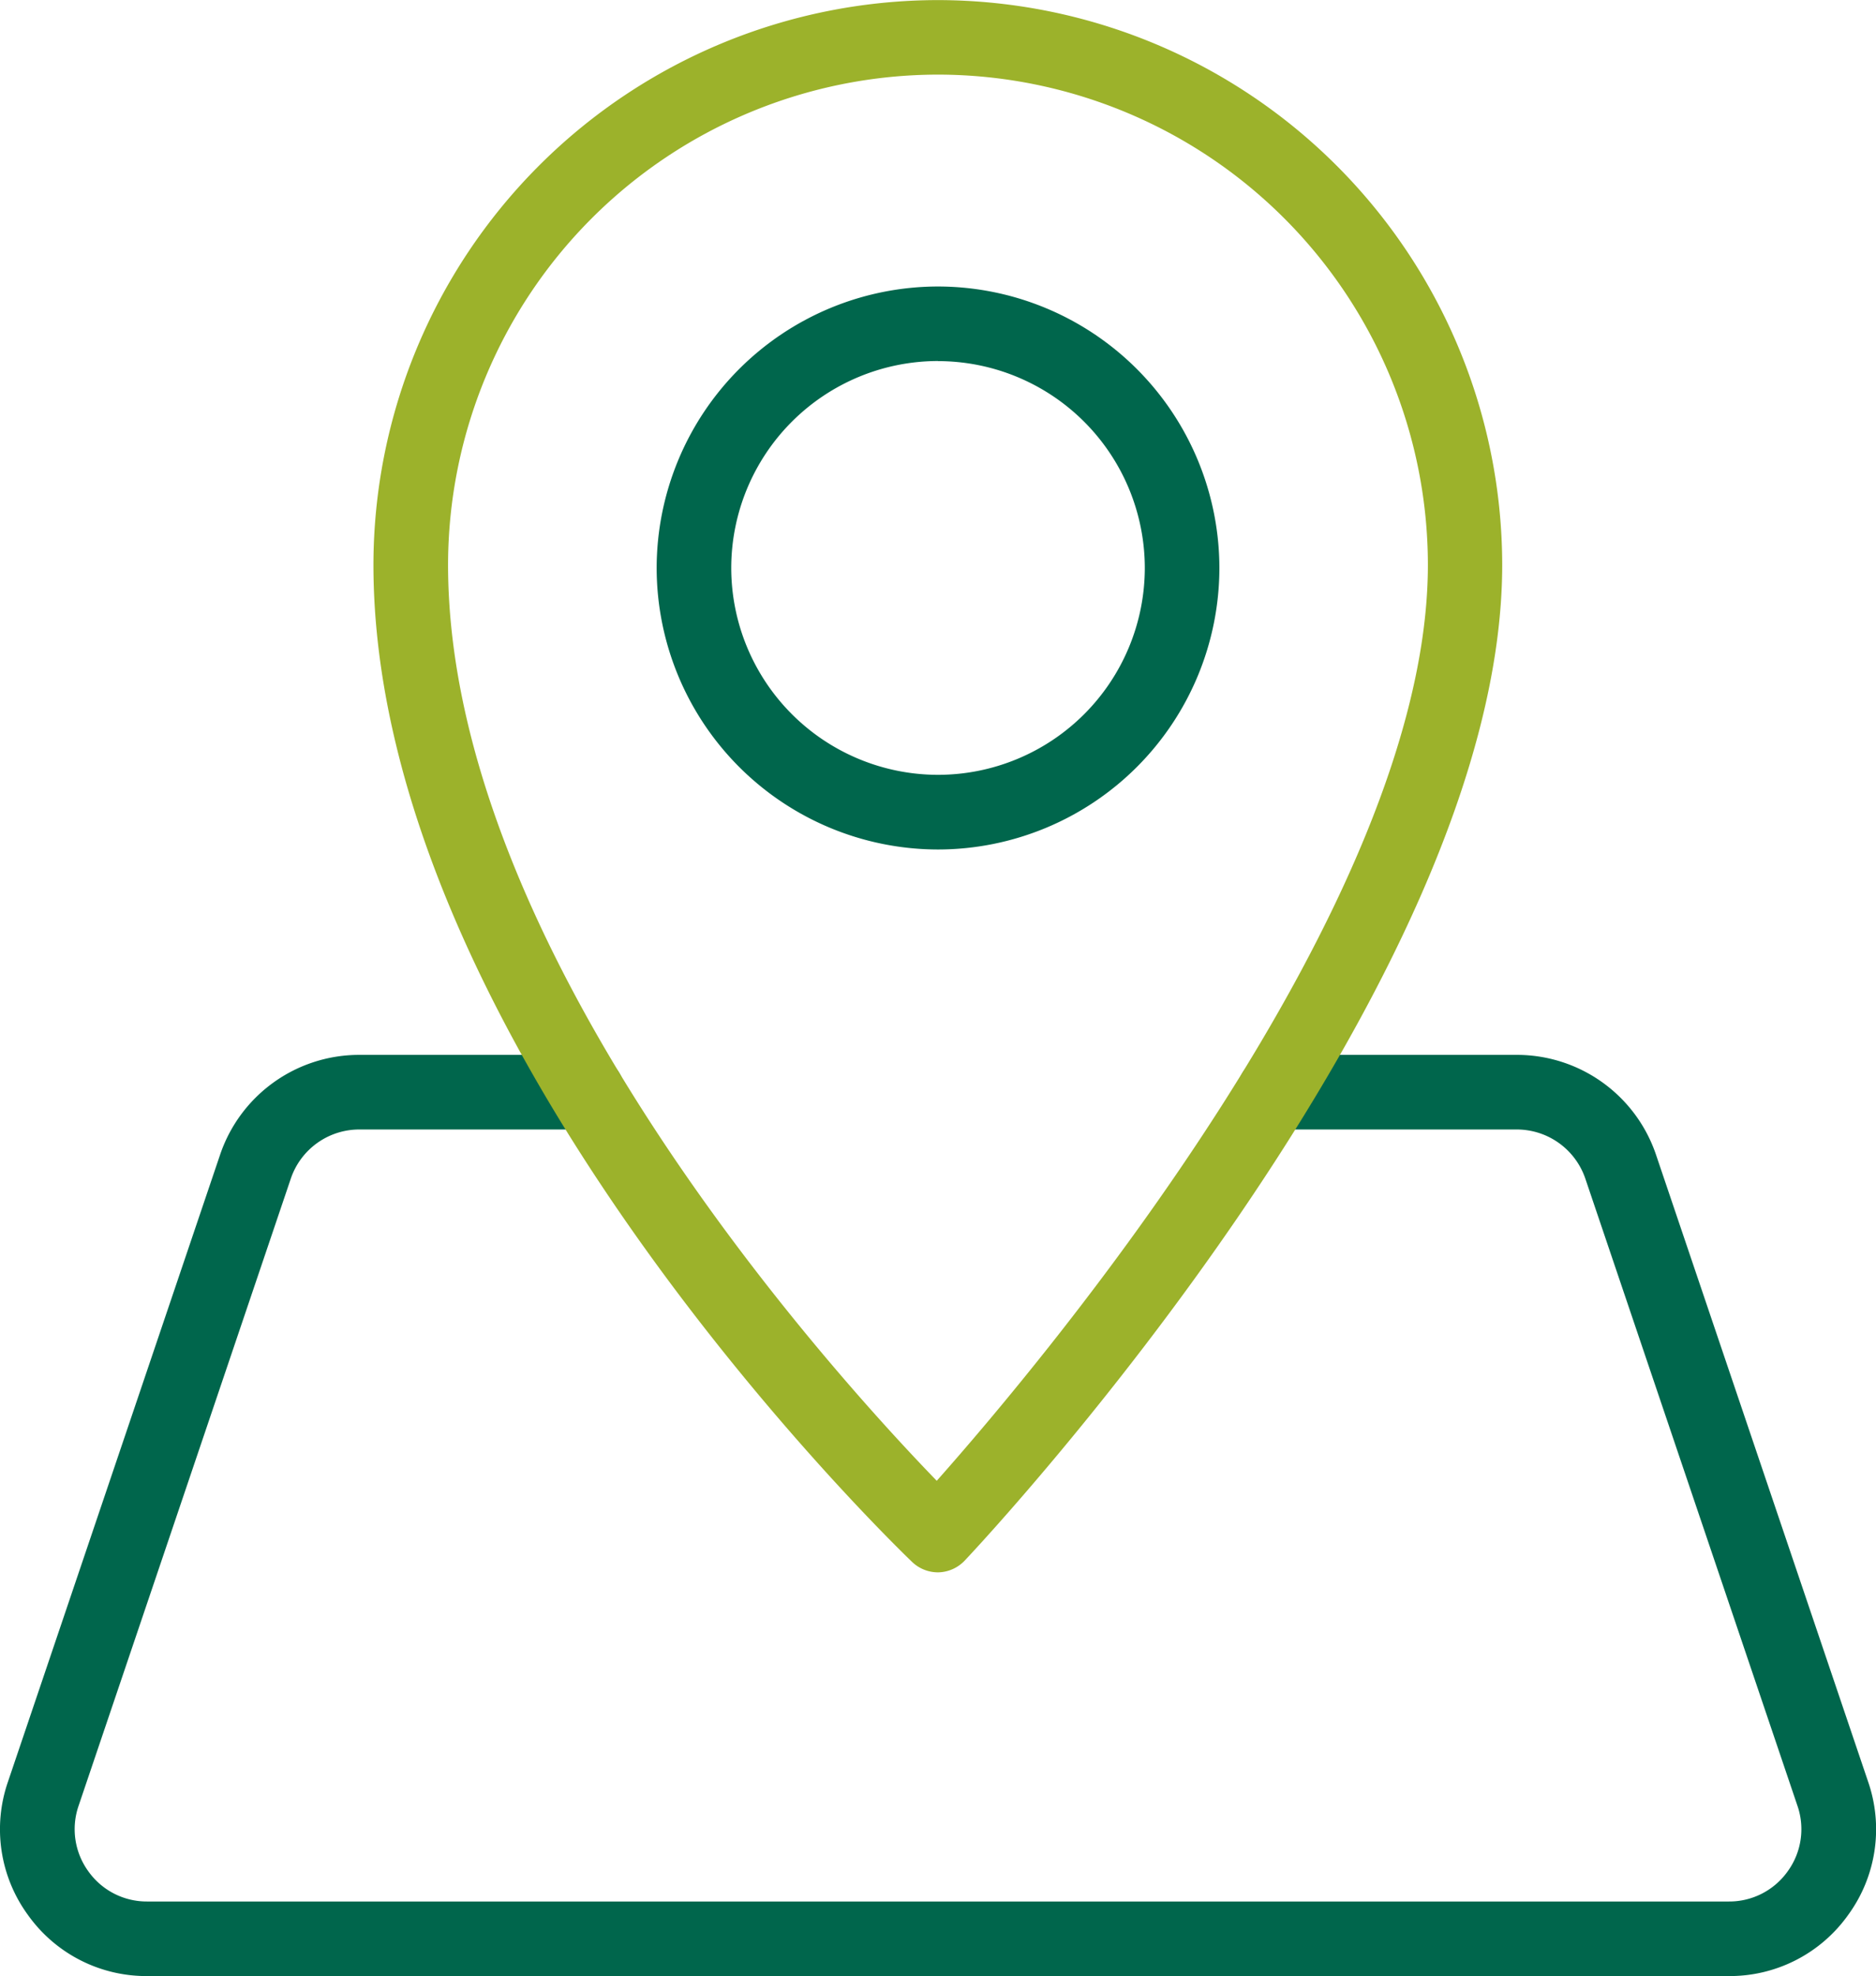
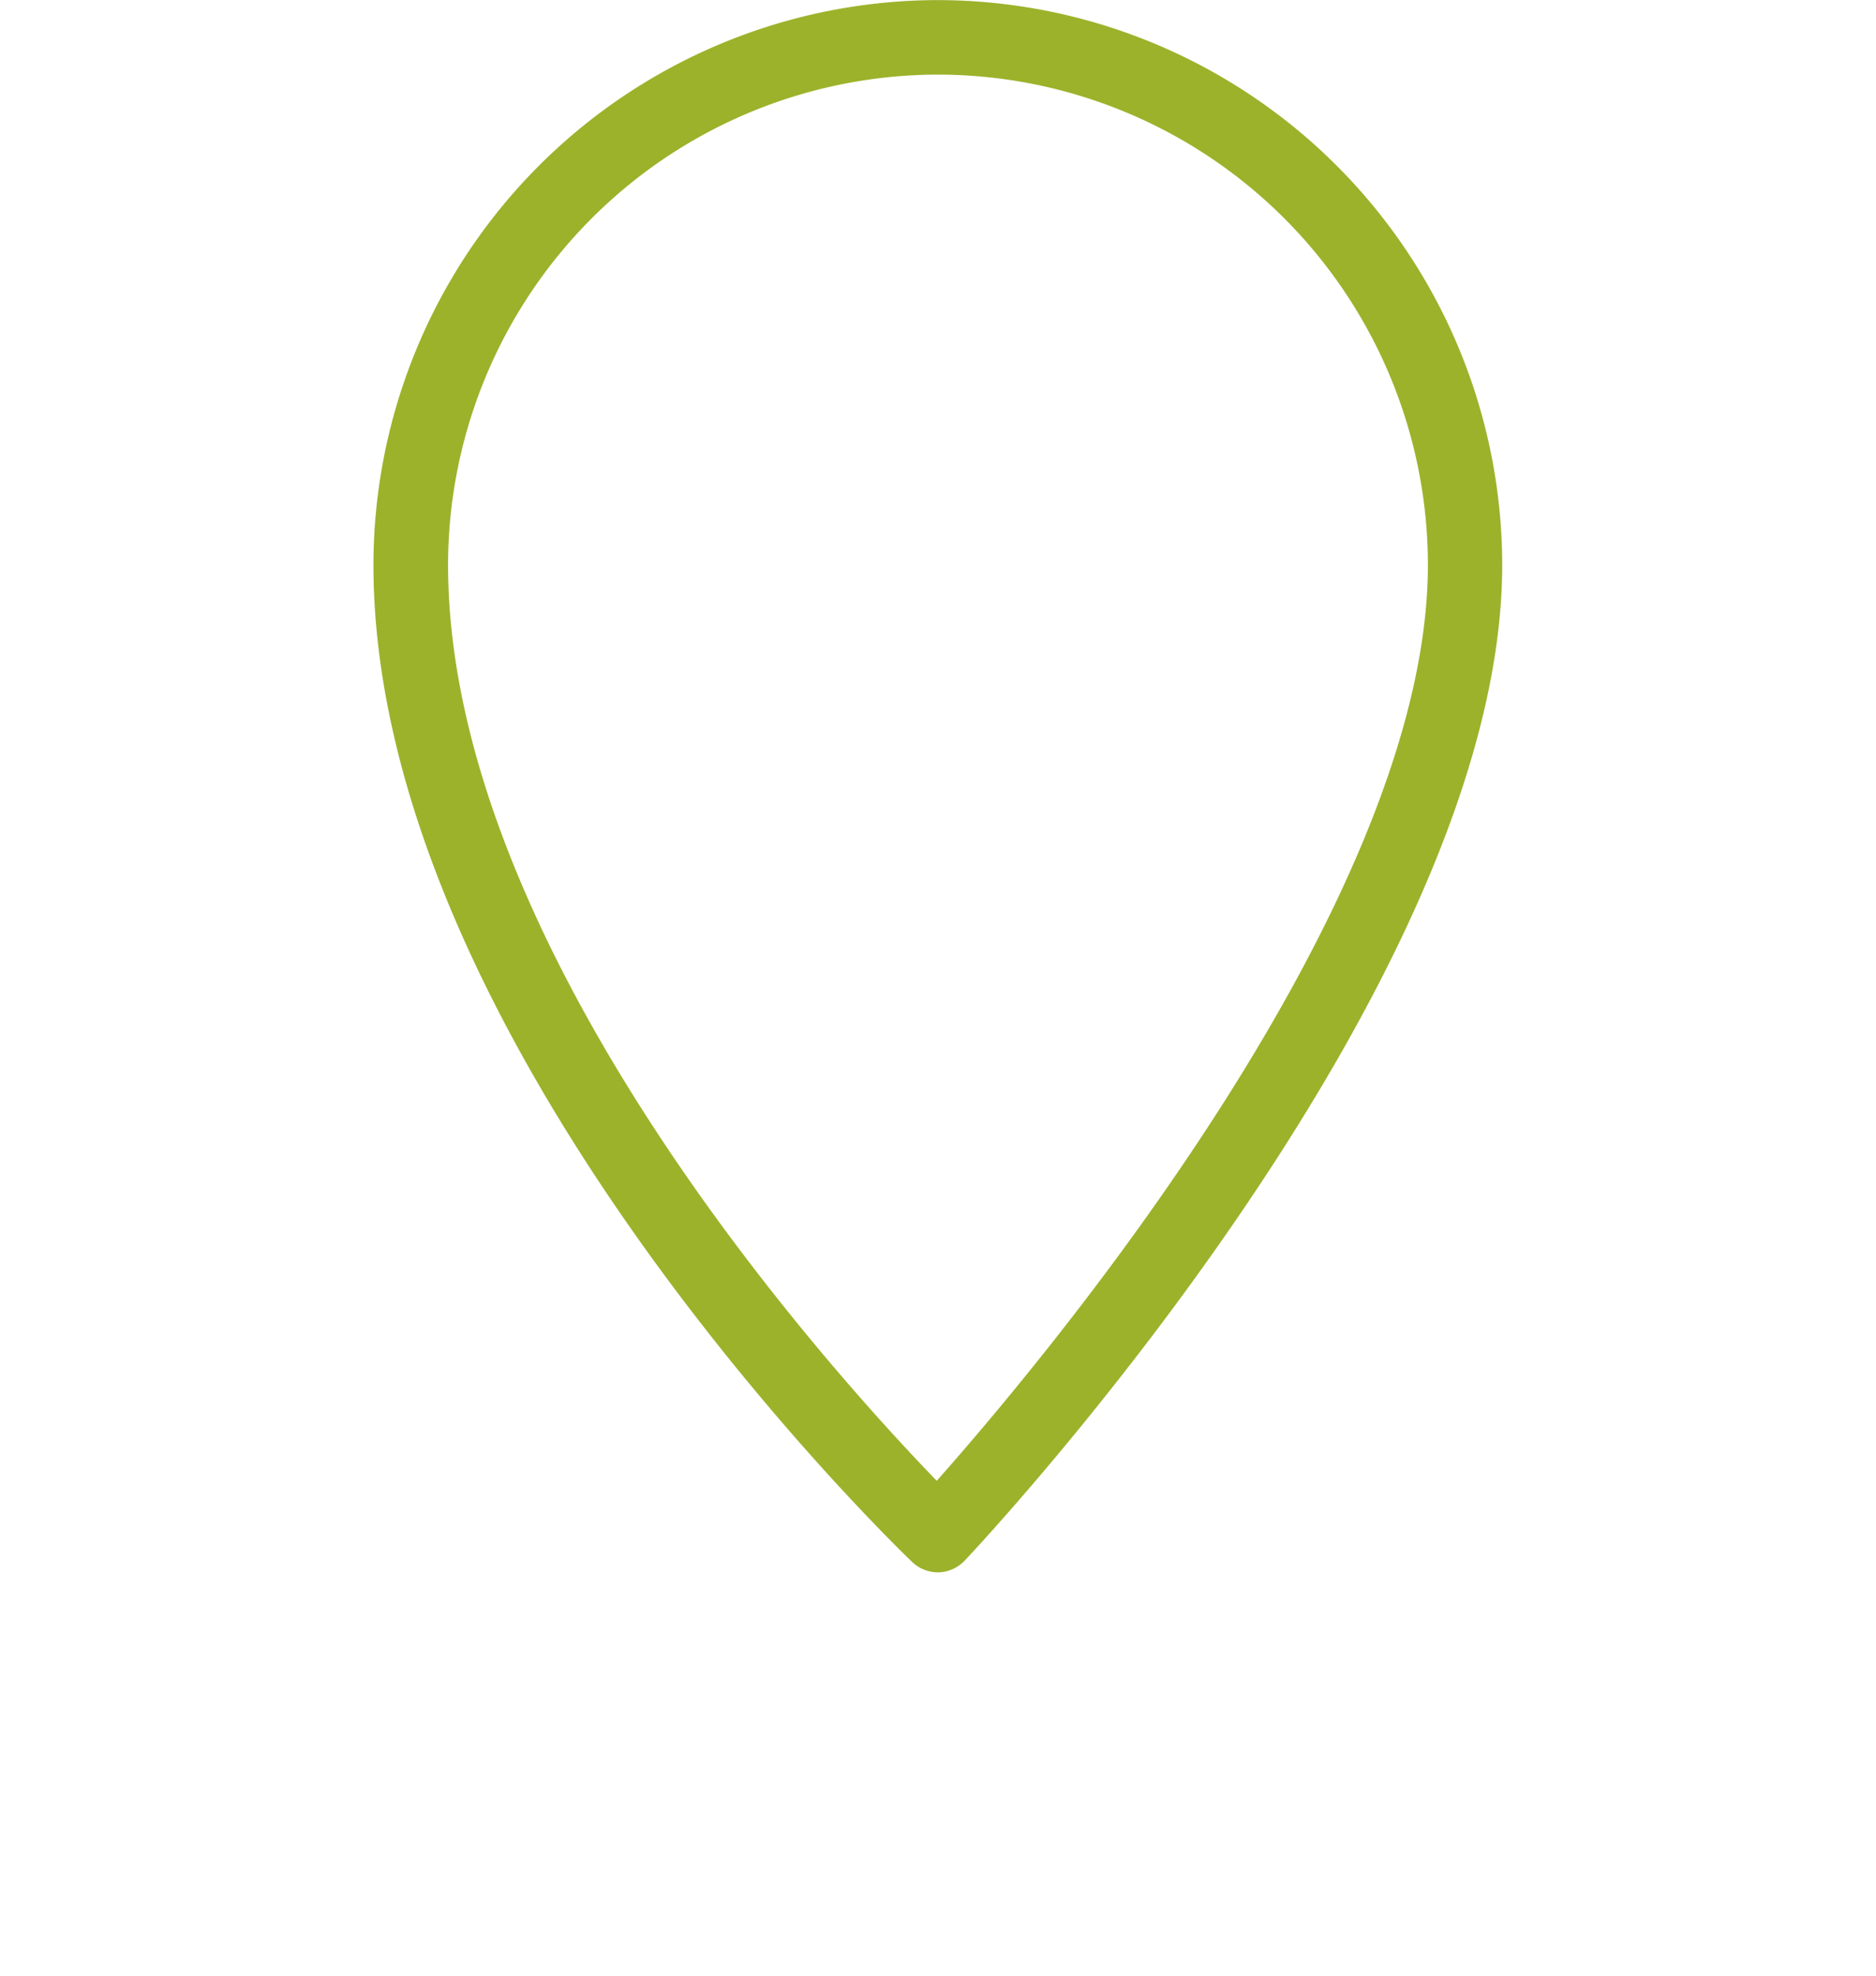
<svg xmlns="http://www.w3.org/2000/svg" width="41.882" height="44.095" viewBox="0 0 41.882 44.095">
  <defs>
    <style>.a{fill:#00664c;}.b{fill:#9cb22b;}</style>
  </defs>
-   <path class="a" d="M1953.824-83.99h-35.31a3.245,3.245,0,0,1-2.667-1.37,3.242,3.242,0,0,1-.442-2.964l4.736-13.992a3.278,3.278,0,0,1,3.109-2.23h5.091a.833.833,0,0,1,.832.832.833.833,0,0,1-.832.833h-5.091a1.614,1.614,0,0,0-1.531,1.1l-4.737,13.993a1.6,1.6,0,0,0,.218,1.46,1.6,1.6,0,0,0,1.315.674h35.31a1.6,1.6,0,0,0,1.314-.674,1.6,1.6,0,0,0,.218-1.46l-4.735-13.993a1.617,1.617,0,0,0-1.531-1.1h-5.412a.833.833,0,0,1-.833-.833.833.833,0,0,1,.833-.832h5.412a3.28,3.28,0,0,1,3.108,2.229l4.736,13.993a3.243,3.243,0,0,1-.443,2.965A3.246,3.246,0,0,1,1953.824-83.99Z" transform="translate(-1915.228 128.085)" />
-   <path class="a" d="M1938.015-111.287a6.289,6.289,0,0,1-6.282-6.281,6.289,6.289,0,0,1,6.282-6.282,6.289,6.289,0,0,1,6.281,6.282A6.288,6.288,0,0,1,1938.015-111.287Zm0-10.9a4.622,4.622,0,0,0-4.617,4.617,4.622,4.622,0,0,0,4.617,4.617,4.621,4.621,0,0,0,4.616-4.617A4.621,4.621,0,0,0,1938.015-122.185Z" transform="translate(-1917.073 130.243)" />
  <path class="b" d="M1937.219-95.962a.834.834,0,0,1-.577-.231c-.49-.471-12.027-11.641-12.027-22.253a12.617,12.617,0,0,1,12.6-12.6,12.616,12.616,0,0,1,12.6,12.6c0,9.378-11.506,21.7-12,22.222a.838.838,0,0,1-.585.262Zm0-33.421a10.95,10.95,0,0,0-10.938,10.937c0,8.575,8.537,17.992,10.91,20.441,2.339-2.634,10.965-12.866,10.965-20.441A10.949,10.949,0,0,0,1937.219-129.383Z" transform="translate(-1916.278 131.048)" />
</svg>